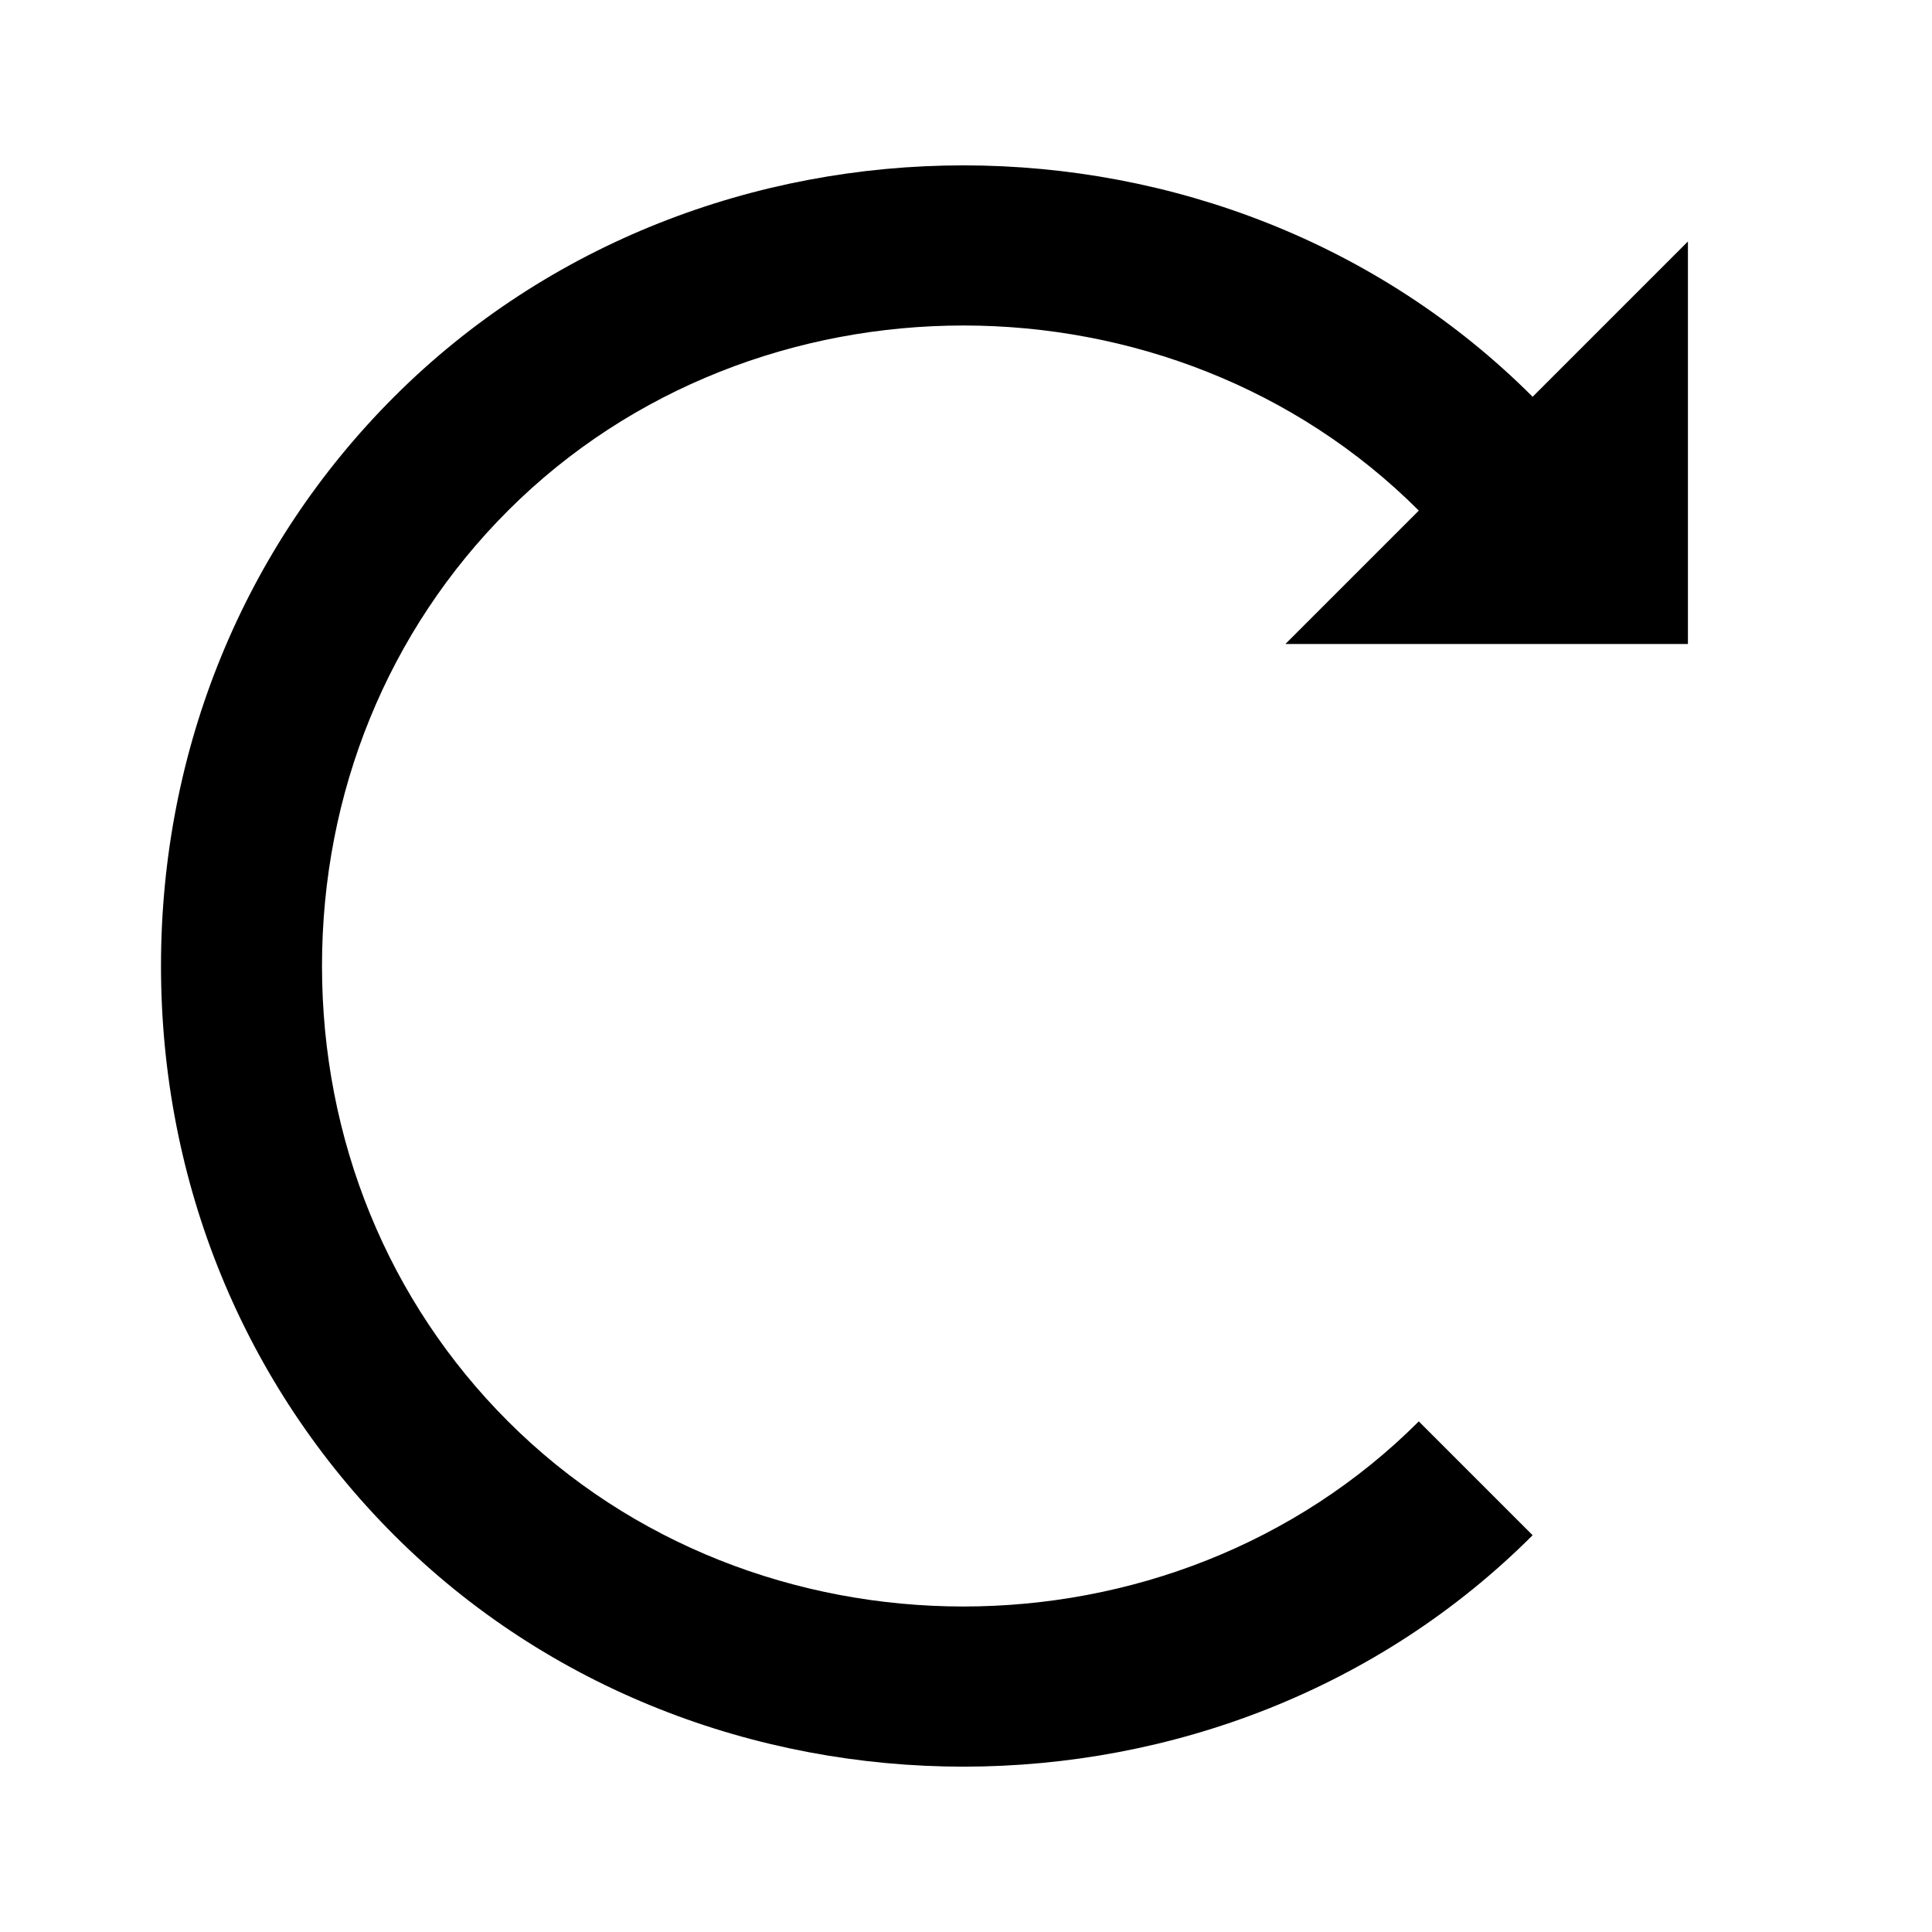
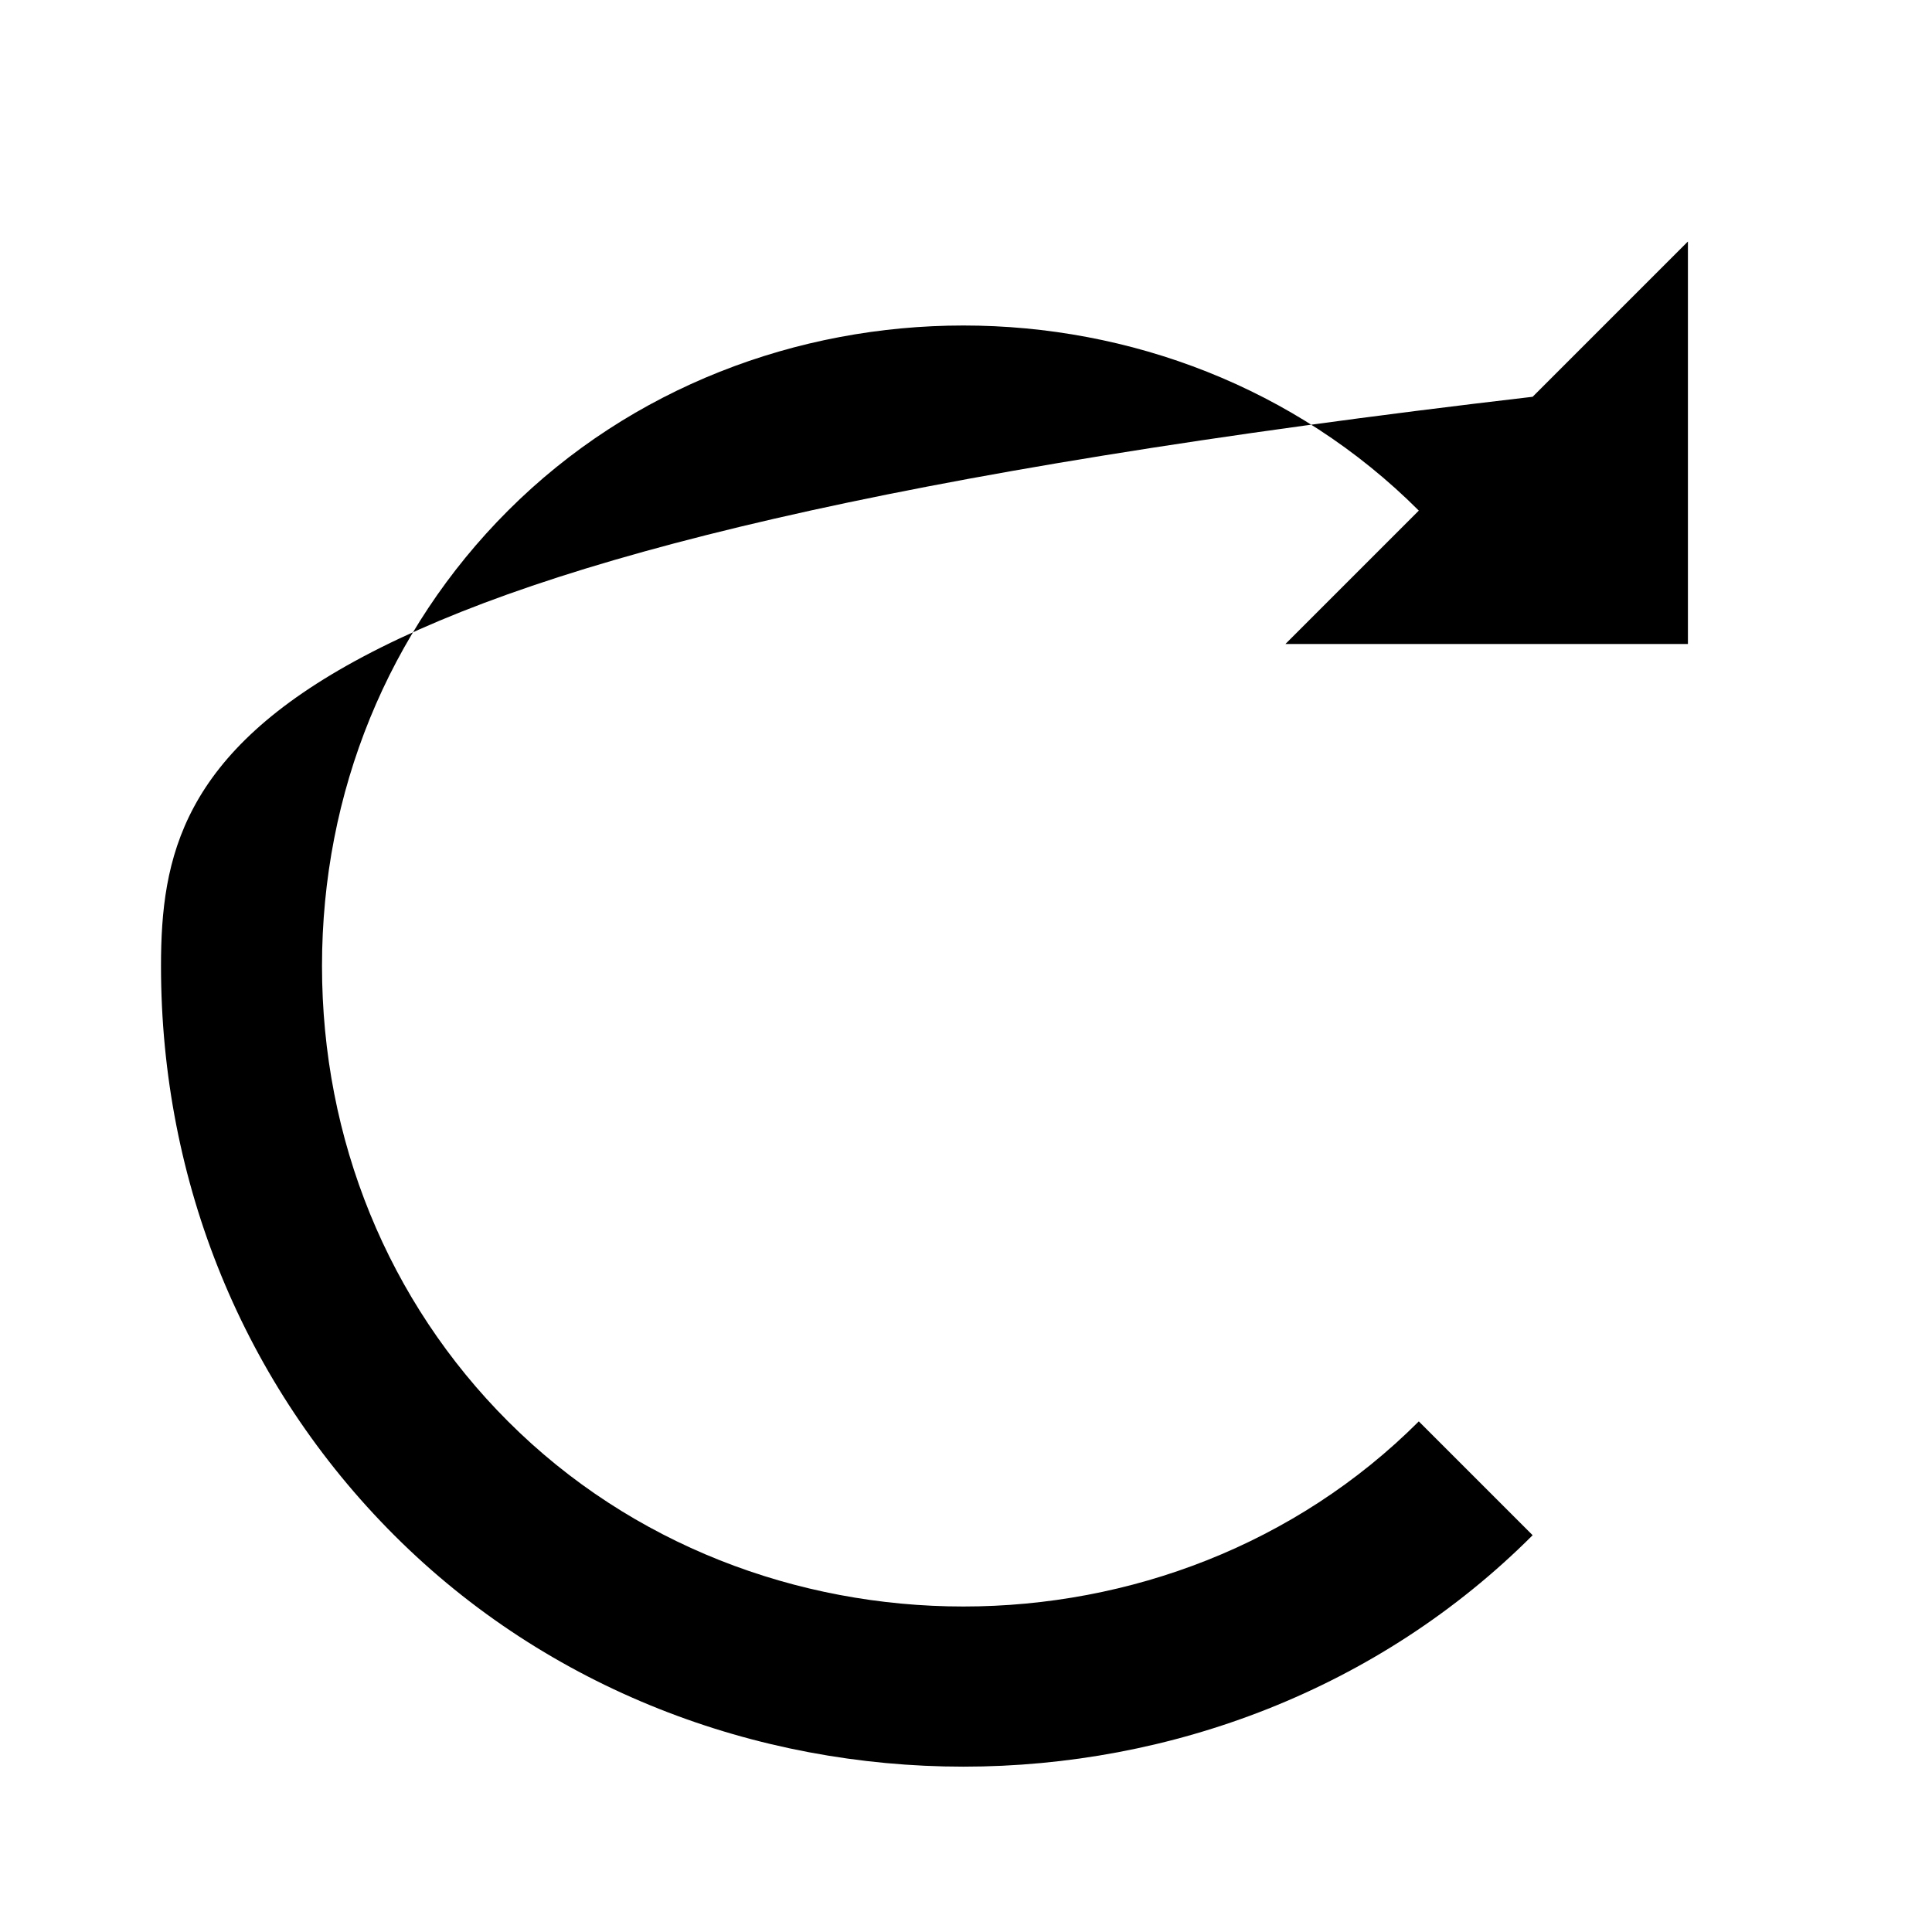
<svg xmlns="http://www.w3.org/2000/svg" version="1.1" id="Layer_1" x="0px" y="0px" width="24px" height="24px" viewBox="0 0 24 24" enable-background="new 0 0 24 24" xml:space="preserve">
  <g>
-     <path d="M20.968,8V3l-1.929,1.929c-3.833-3.833-10.31-3.833-14.143,0C3.029,6.796,2,9.307,2,11.999   c0,2.692,1.029,5.204,2.897,7.072c1.917,1.917,4.494,2.875,7.071,2.875c2.577,0,5.155-0.958,7.071-2.875l-1.414-1.414   c-3.067,3.066-8.249,3.066-11.314,0C4.82,16.166,4,14.156,4,11.999c0-2.157,0.821-4.166,2.311-5.656   c3.066-3.066,8.248-3.066,11.314,0L15.968,8H20.968z" />
+     <path d="M20.968,8V3l-1.929,1.929C3.029,6.796,2,9.307,2,11.999   c0,2.692,1.029,5.204,2.897,7.072c1.917,1.917,4.494,2.875,7.071,2.875c2.577,0,5.155-0.958,7.071-2.875l-1.414-1.414   c-3.067,3.066-8.249,3.066-11.314,0C4.82,16.166,4,14.156,4,11.999c0-2.157,0.821-4.166,2.311-5.656   c3.066-3.066,8.248-3.066,11.314,0L15.968,8H20.968z" />
  </g>
</svg>